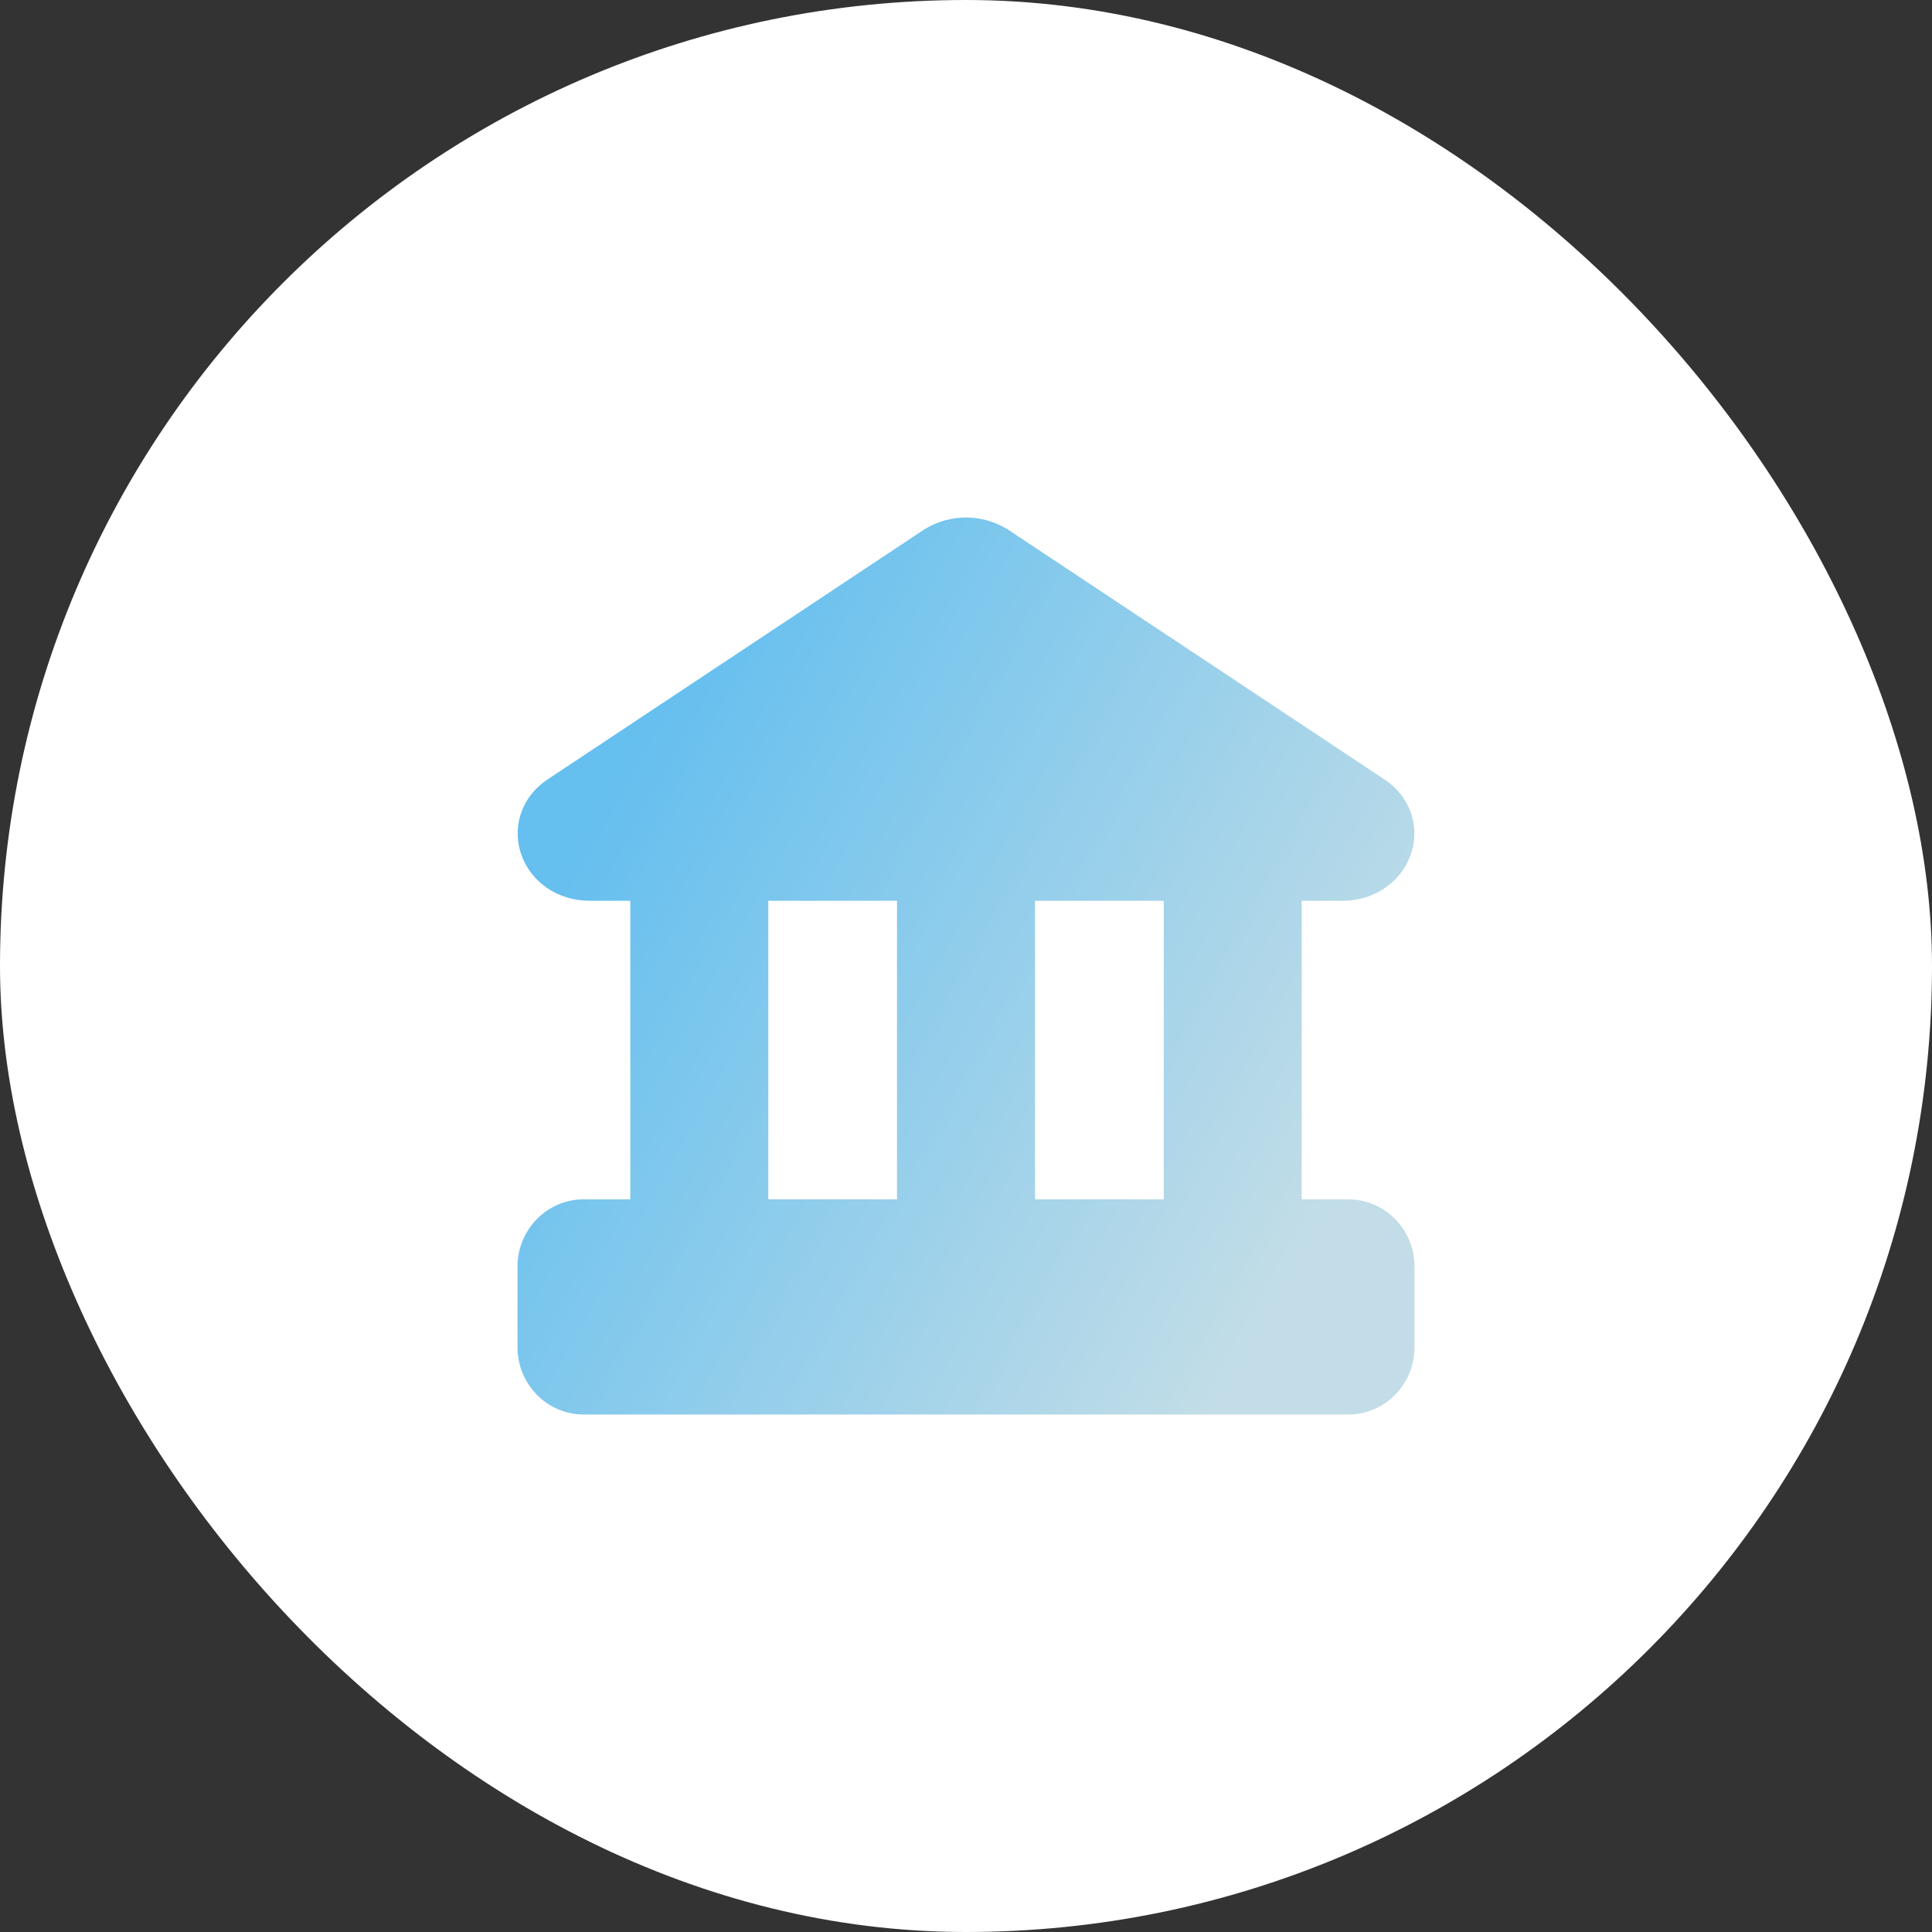
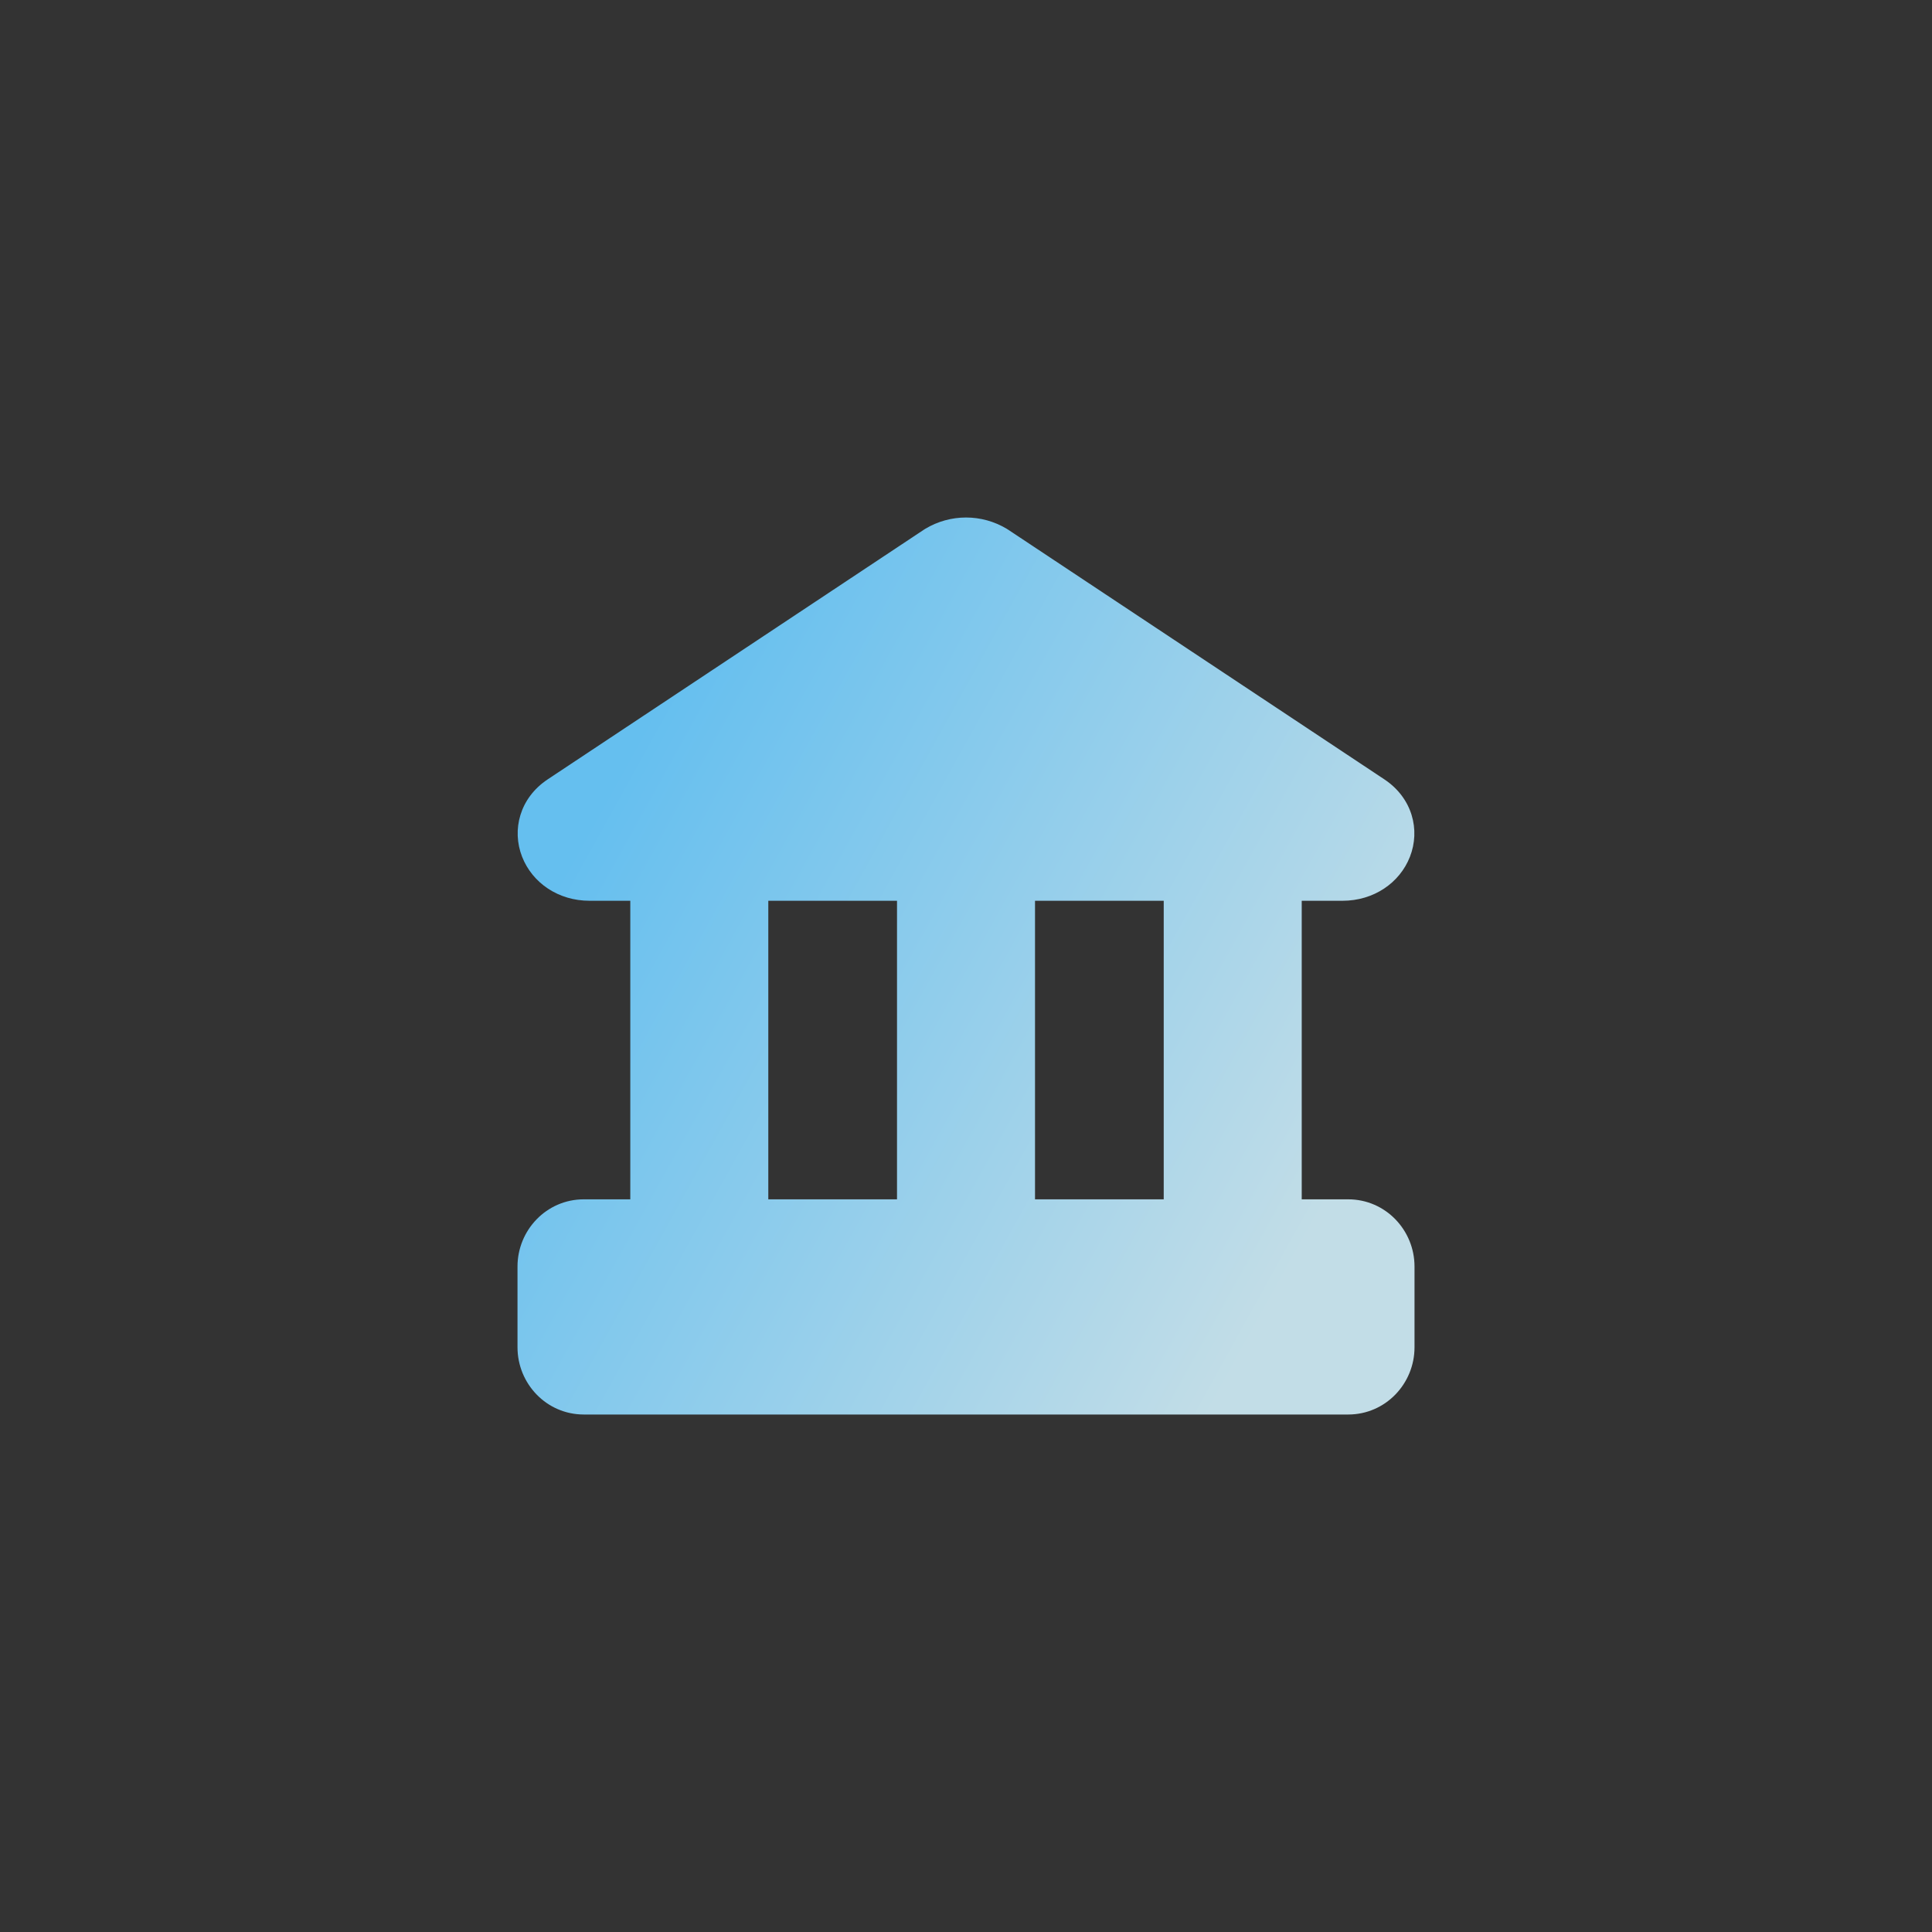
<svg xmlns="http://www.w3.org/2000/svg" width="100" height="100" viewBox="0 0 100 100" fill="none">
  <rect x="0" y="0" width="100" height="100" fill="#333333" stroke="none" />
-   <rect width="100" height="100" rx="50" fill="white" />
  <path fill-rule="evenodd" clip-rule="evenodd" d="M47.9 27.366C48.535 26.987 49.261 26.786 50.001 26.786C50.742 26.786 51.467 26.987 52.102 27.366C52.127 27.38 52.151 27.396 52.175 27.412L71.659 40.343L71.663 40.346C73.099 41.305 73.525 42.952 72.977 44.349C72.448 45.699 71.104 46.624 69.485 46.624H67.377V62.077H69.781C71.721 62.077 73.215 63.678 73.215 65.554V69.737C73.215 71.614 71.721 73.215 69.781 73.215H30.22C28.28 73.215 26.786 71.614 26.786 69.737V65.554C26.786 63.678 28.28 62.077 30.22 62.077H32.624V46.624H30.517C28.898 46.624 27.555 45.699 27.025 44.349C26.477 42.952 26.903 41.305 28.339 40.346L28.343 40.343L47.827 27.412C47.851 27.396 47.875 27.38 47.9 27.366ZM39.767 46.624V62.077H46.429V46.624H39.767ZM53.572 46.624V62.077H60.234V46.624H53.572Z" fill="url(#paint0_linear_128_2130)" />
  <defs>
    <linearGradient id="paint0_linear_128_2130" x1="34.375" y1="35.715" x2="71.875" y2="56.493" gradientUnits="userSpaceOnUse">
      <stop stop-color="#65BFEF" />
      <stop offset="1" stop-color="#C2DDE7" />
    </linearGradient>
  </defs>
</svg>